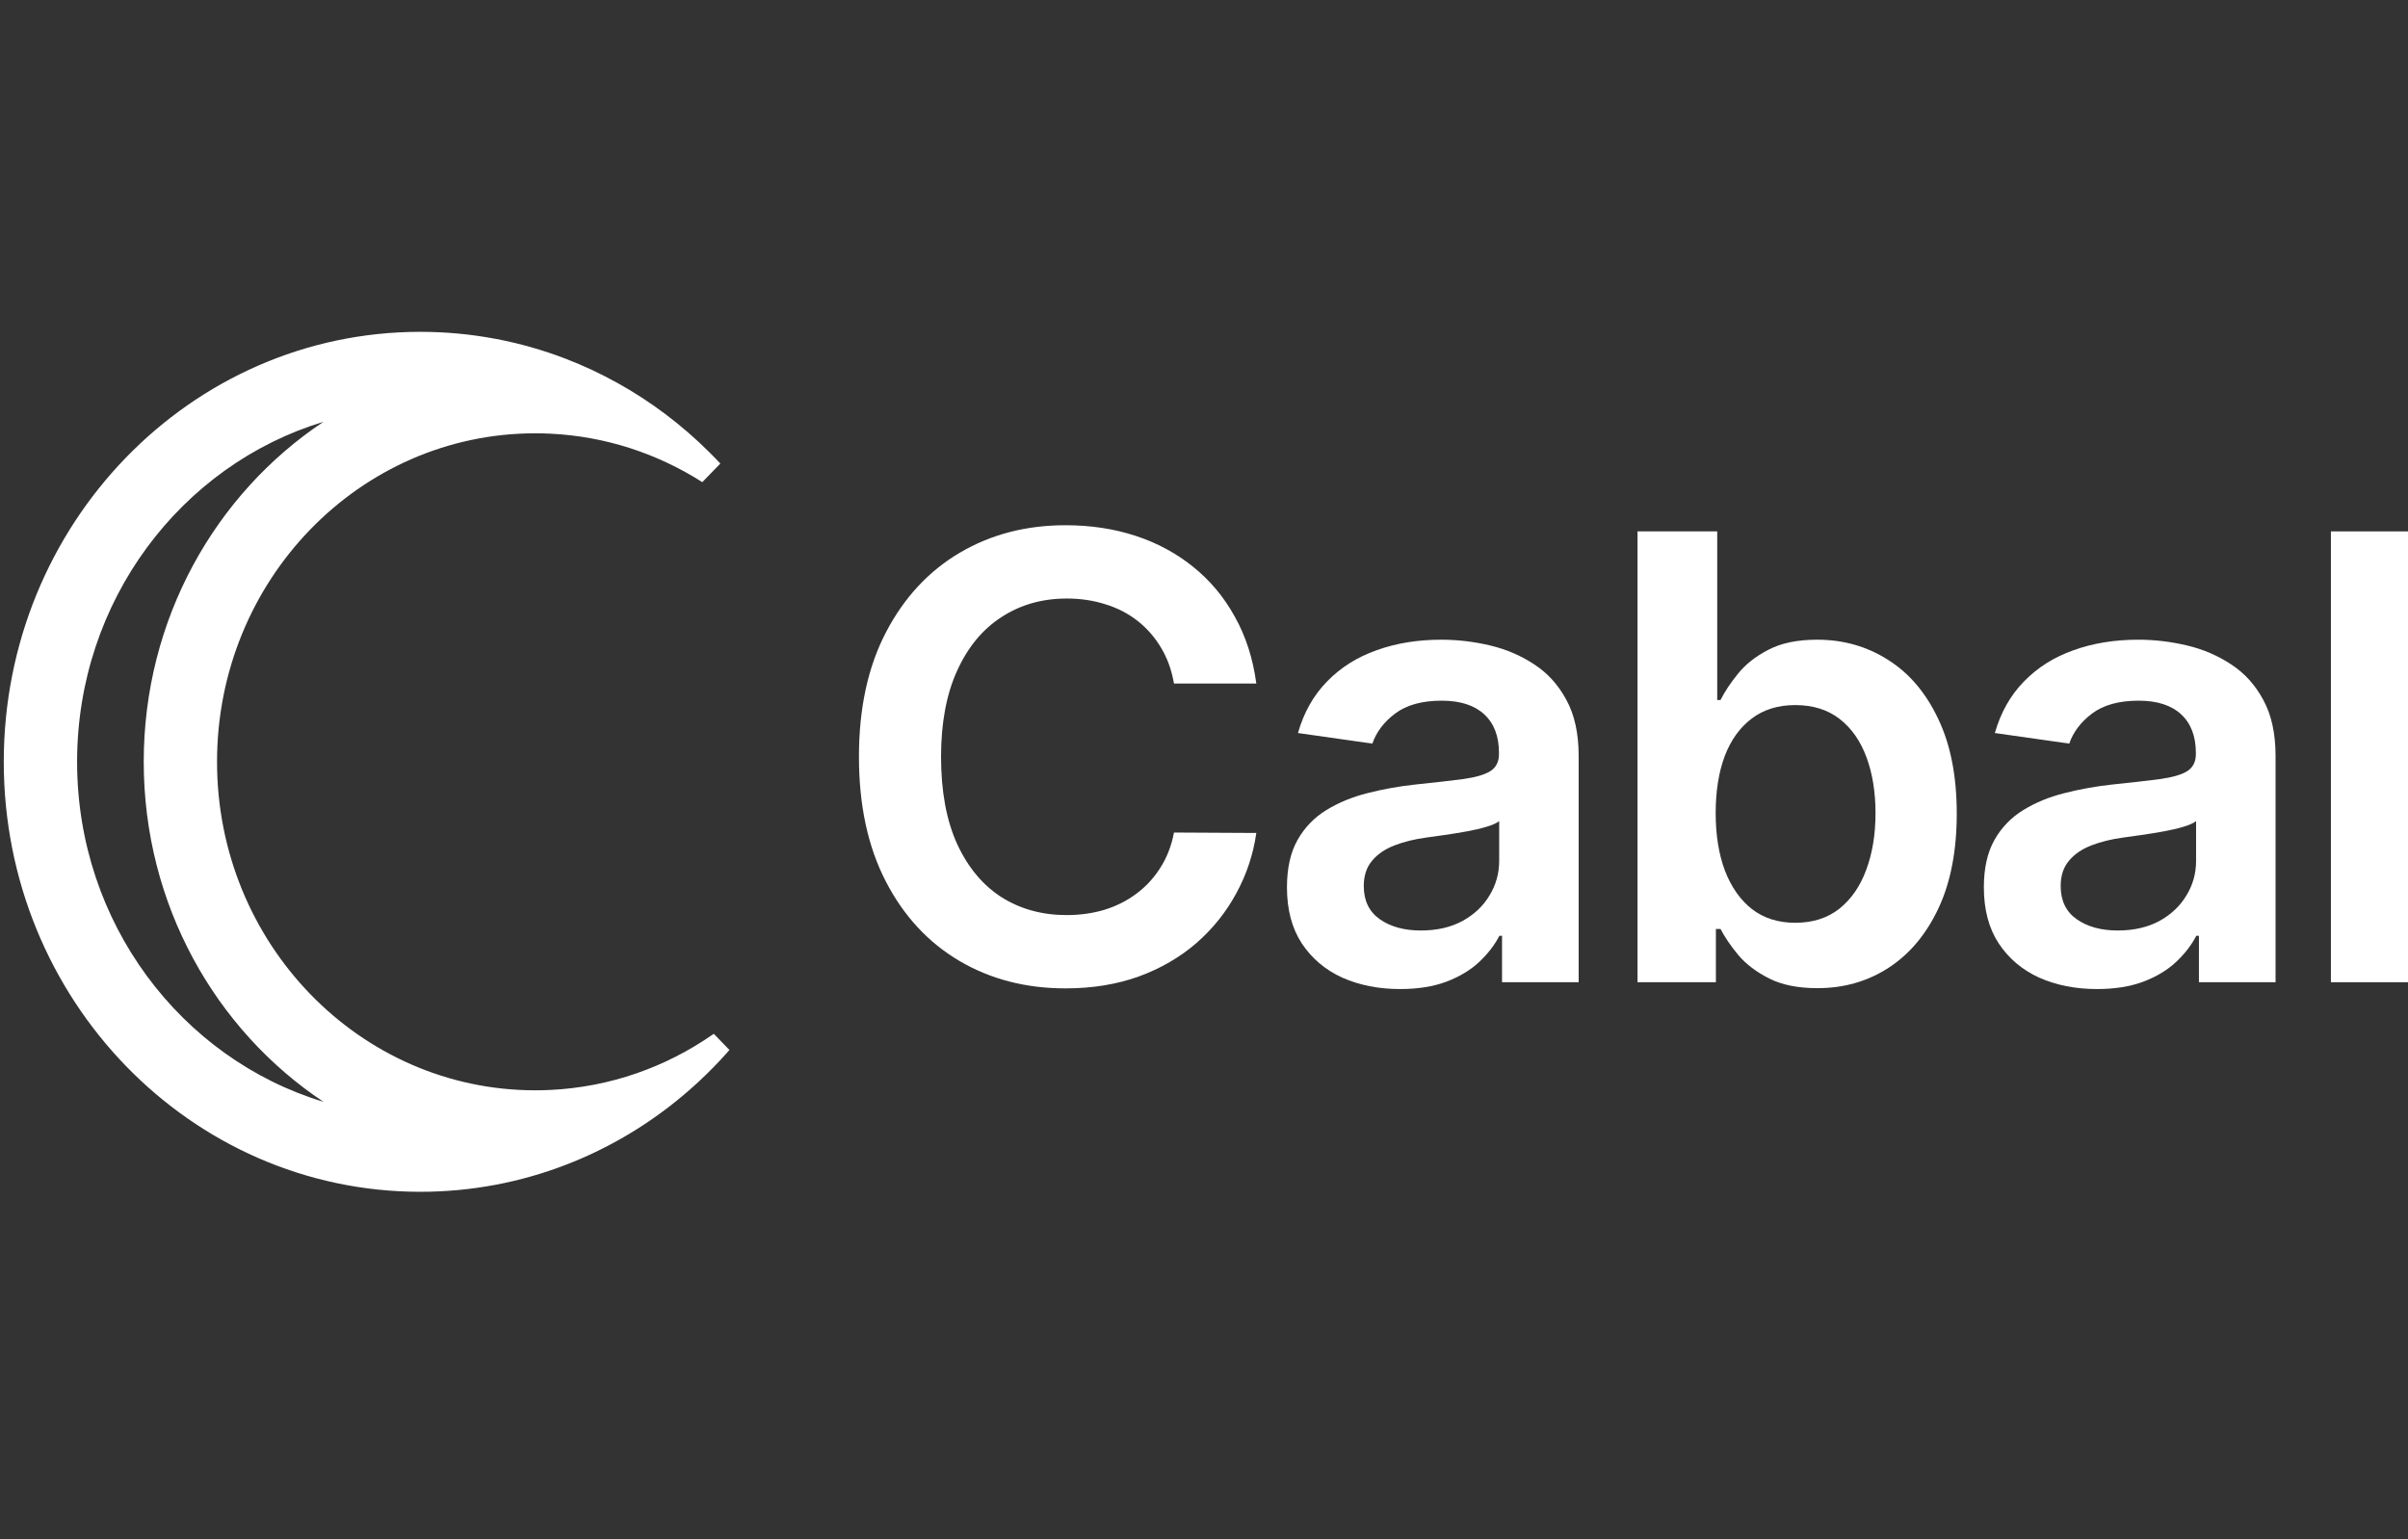
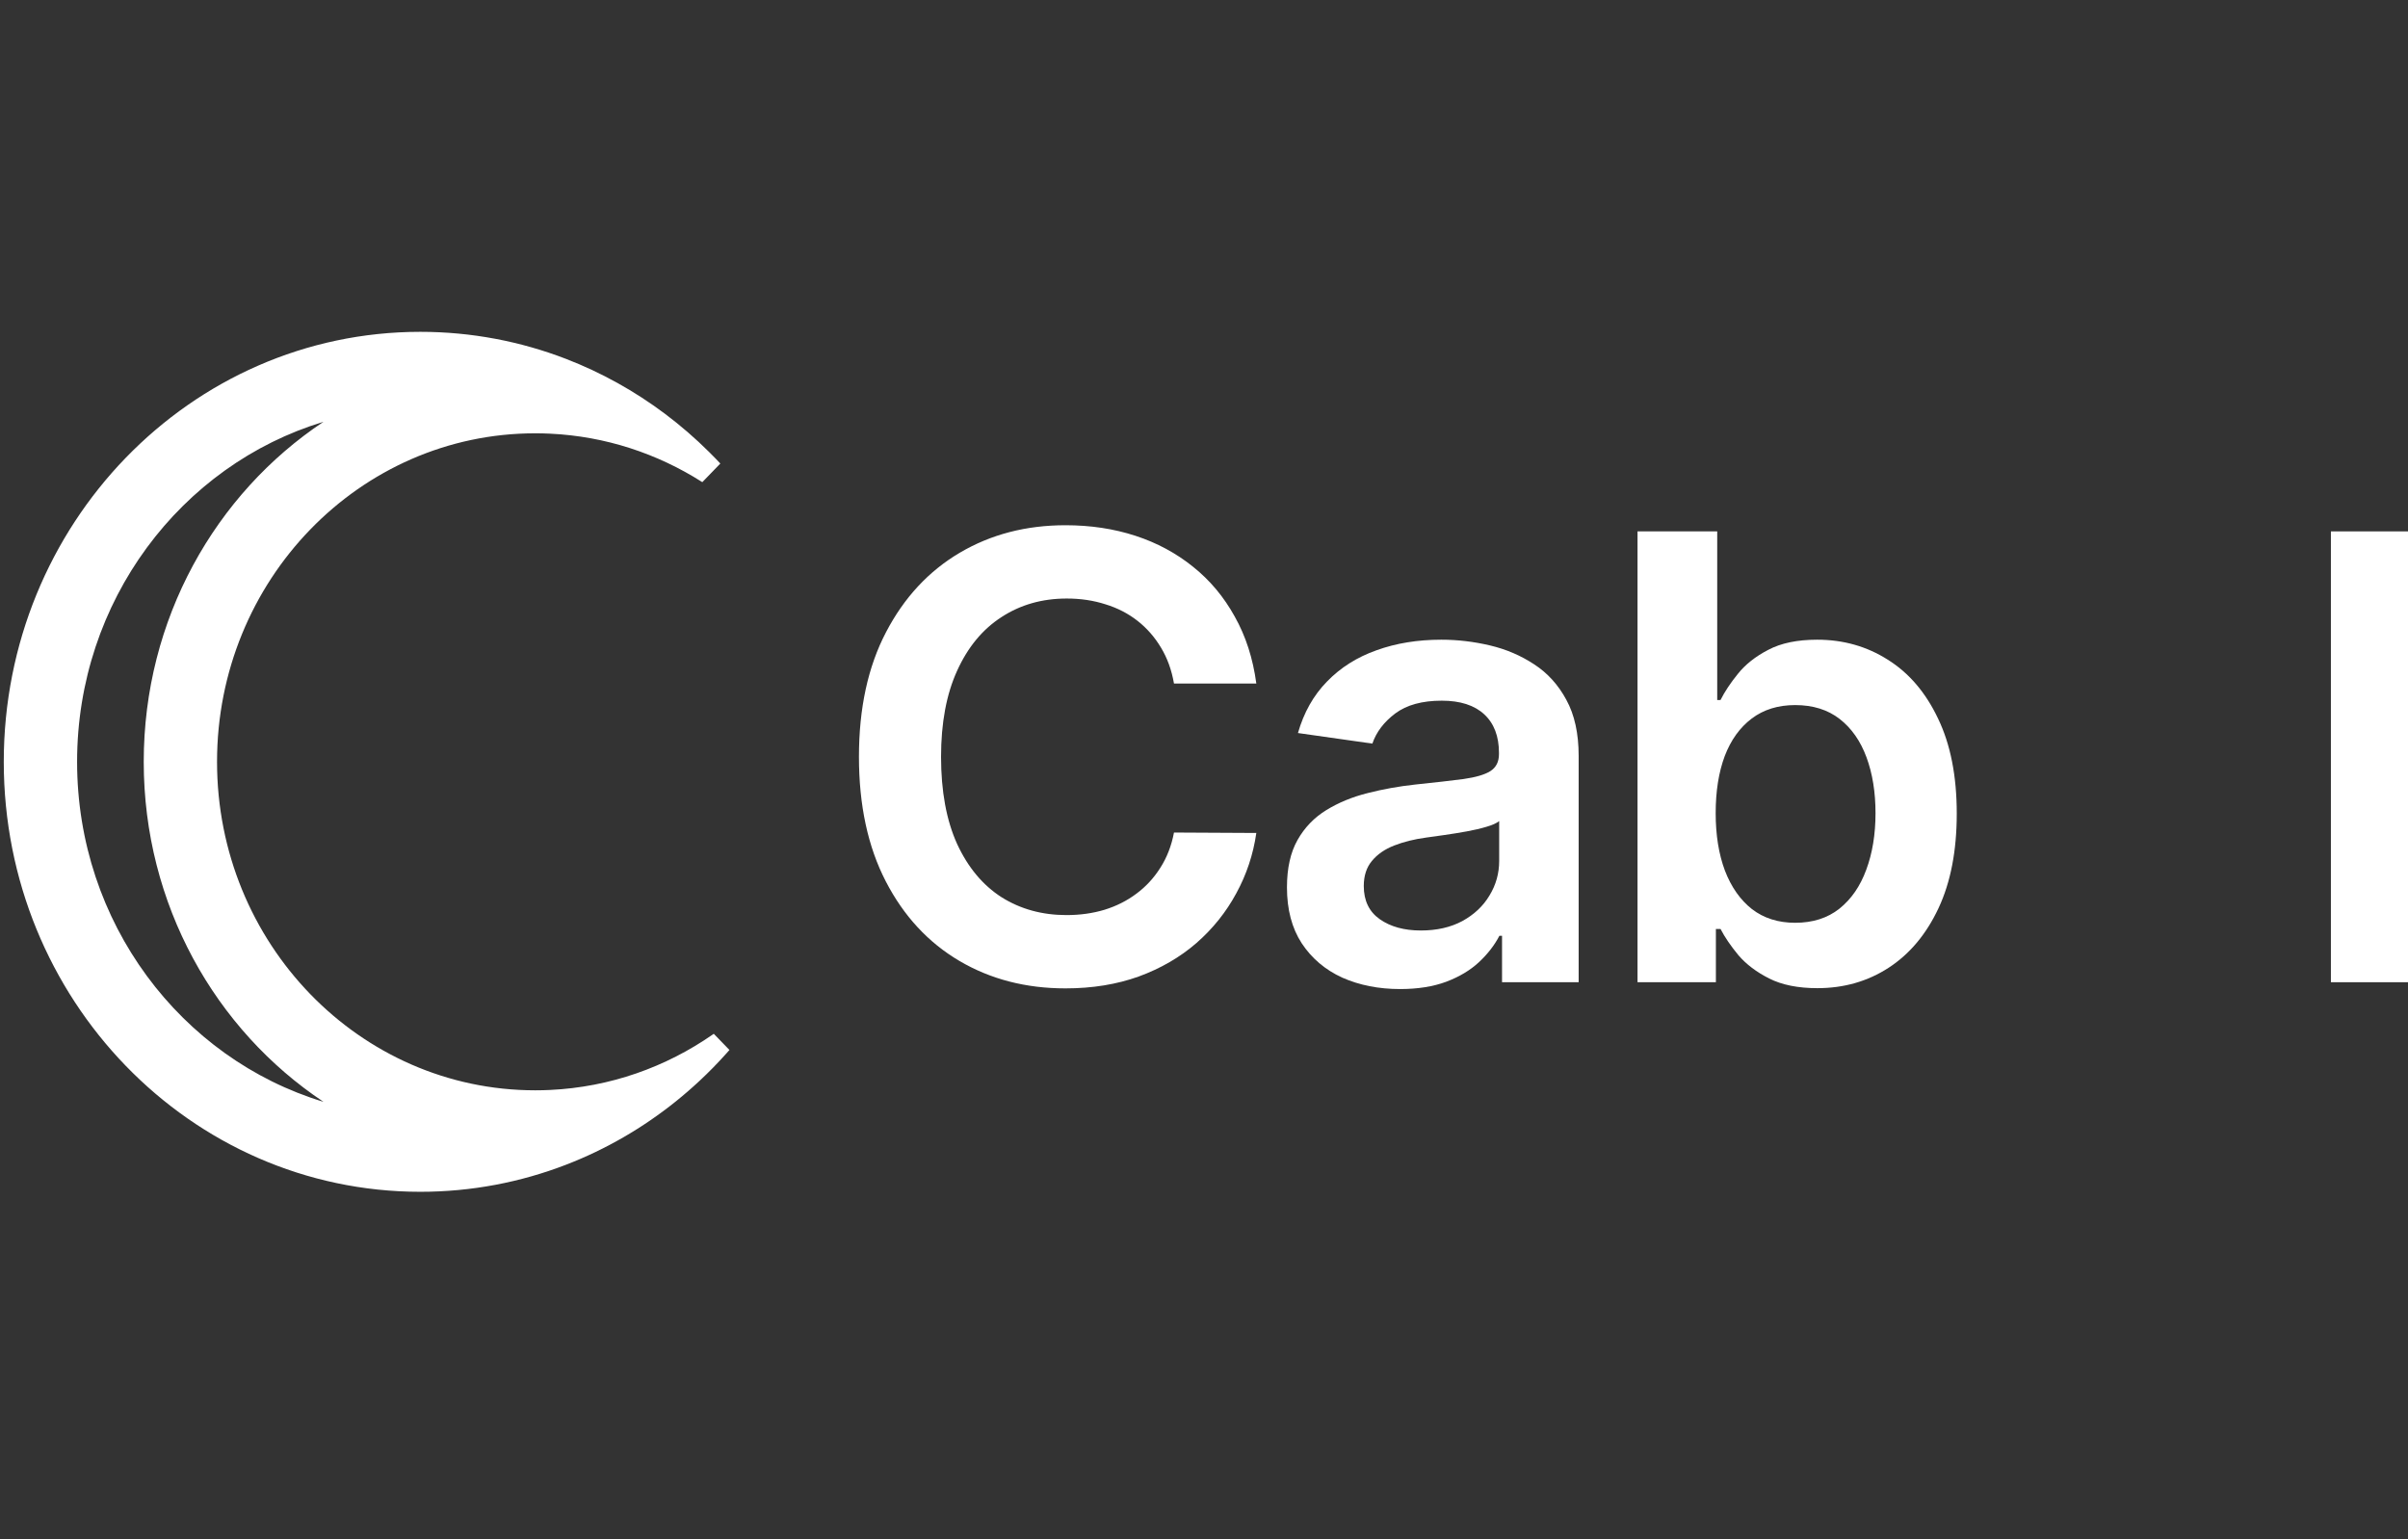
<svg xmlns="http://www.w3.org/2000/svg" width="122" height="78" viewBox="0 0 122 78" fill="none">
  <rect x="0" y="0" width="122" height="78" fill="#333333" stroke="none" />
  <g clip-path="url(#clip0_18_30)">
    <path fill-rule="evenodd" clip-rule="evenodd" d="M36.281 23.262C36.353 23.337 36.424 23.413 36.495 23.488L35.582 24.431C35.575 24.426 35.568 24.422 35.56 24.417C33.303 22.983 30.678 22.106 27.865 21.974C27.617 21.962 27.369 21.956 27.119 21.956C18.215 21.956 10.996 29.409 10.996 38.602C10.996 47.794 18.215 55.247 27.119 55.247C27.369 55.247 27.617 55.241 27.865 55.229C30.912 55.086 33.738 54.07 36.115 52.417C36.131 52.406 36.147 52.395 36.163 52.383L36.957 53.203C36.909 53.258 36.86 53.313 36.811 53.368C36.374 53.858 35.916 54.326 35.437 54.772C35.049 55.134 34.647 55.482 34.234 55.814C32.563 57.155 30.692 58.242 28.674 59.019C26.377 59.905 23.891 60.389 21.294 60.389C9.64 60.389 0.191 50.634 0.191 38.602C0.191 26.569 9.64 16.814 21.294 16.814C23.891 16.814 26.377 17.299 28.674 18.184C30.474 18.878 32.158 19.818 33.687 20.965C34.479 21.559 35.229 22.209 35.933 22.909C36.05 23.025 36.166 23.143 36.281 23.262ZM16.389 21.373C9.174 23.559 3.906 30.445 3.906 38.602C3.906 46.758 9.174 53.644 16.389 55.83C10.91 52.185 7.282 45.831 7.282 38.602C7.282 31.372 10.91 25.018 16.389 21.373Z" fill="white" />
    <path d="M63.651 34.634H59.479C59.36 33.95 59.141 33.343 58.821 32.816C58.501 32.28 58.103 31.826 57.628 31.455C57.152 31.083 56.609 30.804 55.999 30.618C55.397 30.425 54.746 30.328 54.047 30.328C52.805 30.328 51.705 30.64 50.745 31.265C49.786 31.882 49.035 32.789 48.492 33.987C47.95 35.176 47.678 36.63 47.678 38.348C47.678 40.095 47.95 41.568 48.492 42.765C49.043 43.955 49.794 44.855 50.745 45.464C51.705 46.067 52.802 46.368 54.036 46.368C54.72 46.368 55.36 46.279 55.955 46.1C56.557 45.914 57.096 45.643 57.572 45.286C58.055 44.929 58.46 44.49 58.788 43.97C59.122 43.449 59.353 42.854 59.479 42.185L63.651 42.207C63.495 43.293 63.156 44.312 62.636 45.264C62.123 46.215 61.45 47.056 60.617 47.784C59.784 48.506 58.81 49.071 57.694 49.48C56.579 49.881 55.341 50.082 53.98 50.082C51.972 50.082 50.18 49.617 48.604 48.688C47.027 47.758 45.786 46.416 44.878 44.661C43.971 42.906 43.518 40.802 43.518 38.348C43.518 35.887 43.975 33.782 44.889 32.035C45.804 30.28 47.05 28.938 48.626 28.008C50.203 27.078 51.987 26.614 53.98 26.614C55.252 26.614 56.434 26.792 57.527 27.149C58.62 27.506 59.594 28.03 60.45 28.722C61.305 29.406 62.008 30.246 62.558 31.243C63.115 32.232 63.48 33.362 63.651 34.634Z" fill="white" />
    <path d="M70.936 50.116C69.85 50.116 68.872 49.922 68.002 49.536C67.14 49.142 66.456 48.561 65.95 47.795C65.452 47.03 65.203 46.085 65.203 44.962C65.203 43.996 65.381 43.196 65.738 42.564C66.095 41.932 66.582 41.426 67.199 41.047C67.816 40.668 68.512 40.382 69.285 40.188C70.066 39.988 70.873 39.843 71.705 39.753C72.709 39.649 73.523 39.556 74.148 39.474C74.773 39.385 75.226 39.251 75.509 39.073C75.799 38.887 75.944 38.601 75.944 38.214V38.147C75.944 37.307 75.695 36.656 75.197 36.195C74.698 35.734 73.981 35.504 73.044 35.504C72.055 35.504 71.27 35.719 70.69 36.151C70.118 36.582 69.731 37.091 69.53 37.679L65.76 37.143C66.058 36.102 66.548 35.232 67.233 34.533C67.917 33.827 68.753 33.299 69.742 32.949C70.731 32.592 71.824 32.414 73.022 32.414C73.847 32.414 74.669 32.511 75.487 32.704C76.305 32.897 77.052 33.217 77.729 33.663C78.405 34.102 78.948 34.7 79.357 35.459C79.774 36.218 79.982 37.166 79.982 38.303V49.77H76.1V47.416H75.966C75.721 47.892 75.375 48.338 74.929 48.755C74.49 49.164 73.936 49.495 73.267 49.748C72.605 49.993 71.828 50.116 70.936 50.116ZM71.984 47.149C72.795 47.149 73.498 46.989 74.092 46.669C74.687 46.342 75.145 45.91 75.464 45.375C75.791 44.84 75.955 44.256 75.955 43.624V41.605C75.829 41.709 75.613 41.806 75.308 41.895C75.011 41.984 74.676 42.062 74.304 42.129C73.933 42.196 73.564 42.256 73.2 42.308C72.836 42.36 72.52 42.404 72.252 42.441C71.65 42.523 71.111 42.657 70.635 42.843C70.159 43.029 69.783 43.289 69.508 43.624C69.233 43.951 69.095 44.375 69.095 44.895C69.095 45.639 69.367 46.2 69.91 46.58C70.452 46.959 71.144 47.149 71.984 47.149Z" fill="white" />
    <path d="M82.964 49.77V26.926H87.002V35.47H87.169C87.377 35.054 87.671 34.611 88.05 34.143C88.43 33.667 88.943 33.262 89.59 32.927C90.237 32.585 91.062 32.414 92.066 32.414C93.389 32.414 94.583 32.752 95.646 33.429C96.717 34.098 97.565 35.091 98.189 36.407C98.821 37.716 99.138 39.322 99.138 41.226C99.138 43.107 98.829 44.706 98.212 46.022C97.594 47.338 96.754 48.342 95.691 49.034C94.627 49.725 93.423 50.071 92.077 50.071C91.095 50.071 90.281 49.907 89.634 49.58C88.987 49.253 88.467 48.859 88.073 48.398C87.686 47.929 87.385 47.487 87.169 47.071H86.935V49.77H82.964ZM86.924 41.203C86.924 42.311 87.08 43.282 87.392 44.115C87.712 44.947 88.169 45.598 88.764 46.067C89.366 46.528 90.095 46.758 90.95 46.758C91.843 46.758 92.59 46.52 93.192 46.044C93.795 45.561 94.248 44.903 94.553 44.07C94.865 43.23 95.022 42.274 95.022 41.203C95.022 40.14 94.869 39.196 94.564 38.37C94.259 37.545 93.806 36.898 93.204 36.429C92.601 35.961 91.85 35.727 90.95 35.727C90.088 35.727 89.355 35.953 88.753 36.407C88.151 36.861 87.693 37.496 87.381 38.315C87.076 39.133 86.924 40.095 86.924 41.203Z" fill="white" />
-     <path d="M106.244 50.116C105.158 50.116 104.18 49.922 103.31 49.536C102.448 49.142 101.764 48.561 101.258 47.795C100.76 47.03 100.511 46.085 100.511 44.962C100.511 43.996 100.689 43.196 101.046 42.564C101.403 41.932 101.89 41.426 102.507 41.047C103.124 40.668 103.82 40.382 104.593 40.188C105.374 39.988 106.181 39.843 107.014 39.753C108.017 39.649 108.832 39.556 109.456 39.474C110.081 39.385 110.535 39.251 110.817 39.073C111.107 38.887 111.252 38.601 111.252 38.214V38.147C111.252 37.307 111.003 36.656 110.505 36.195C110.007 35.734 109.289 35.504 108.352 35.504C107.363 35.504 106.579 35.719 105.999 36.151C105.426 36.582 105.039 37.091 104.838 37.679L101.068 37.143C101.366 36.102 101.857 35.232 102.541 34.533C103.225 33.827 104.061 33.299 105.05 32.949C106.039 32.592 107.133 32.414 108.33 32.414C109.155 32.414 109.977 32.511 110.795 32.704C111.613 32.897 112.36 33.217 113.037 33.663C113.713 34.102 114.256 34.7 114.665 35.459C115.082 36.218 115.29 37.166 115.29 38.303V49.77H111.408V47.416H111.274C111.029 47.892 110.683 48.338 110.237 48.755C109.798 49.164 109.244 49.495 108.575 49.748C107.913 49.993 107.136 50.116 106.244 50.116ZM107.292 47.149C108.103 47.149 108.806 46.989 109.401 46.669C109.995 46.342 110.453 45.91 110.772 45.375C111.1 44.84 111.263 44.256 111.263 43.624V41.605C111.137 41.709 110.921 41.806 110.616 41.895C110.319 41.984 109.984 42.062 109.612 42.129C109.241 42.196 108.873 42.256 108.508 42.308C108.144 42.36 107.828 42.404 107.56 42.441C106.958 42.523 106.419 42.657 105.943 42.843C105.467 43.029 105.091 43.289 104.816 43.624C104.541 43.951 104.403 44.375 104.403 44.895C104.403 45.639 104.675 46.2 105.218 46.58C105.761 46.959 106.452 47.149 107.292 47.149Z" fill="white" />
    <path d="M122.131 26.926V49.77H118.094V26.926H122.131Z" fill="white" />
  </g>
  <defs>
    <clipPath id="clip0_18_30">
      <rect width="122" height="78" fill="white" />
    </clipPath>
  </defs>
</svg>